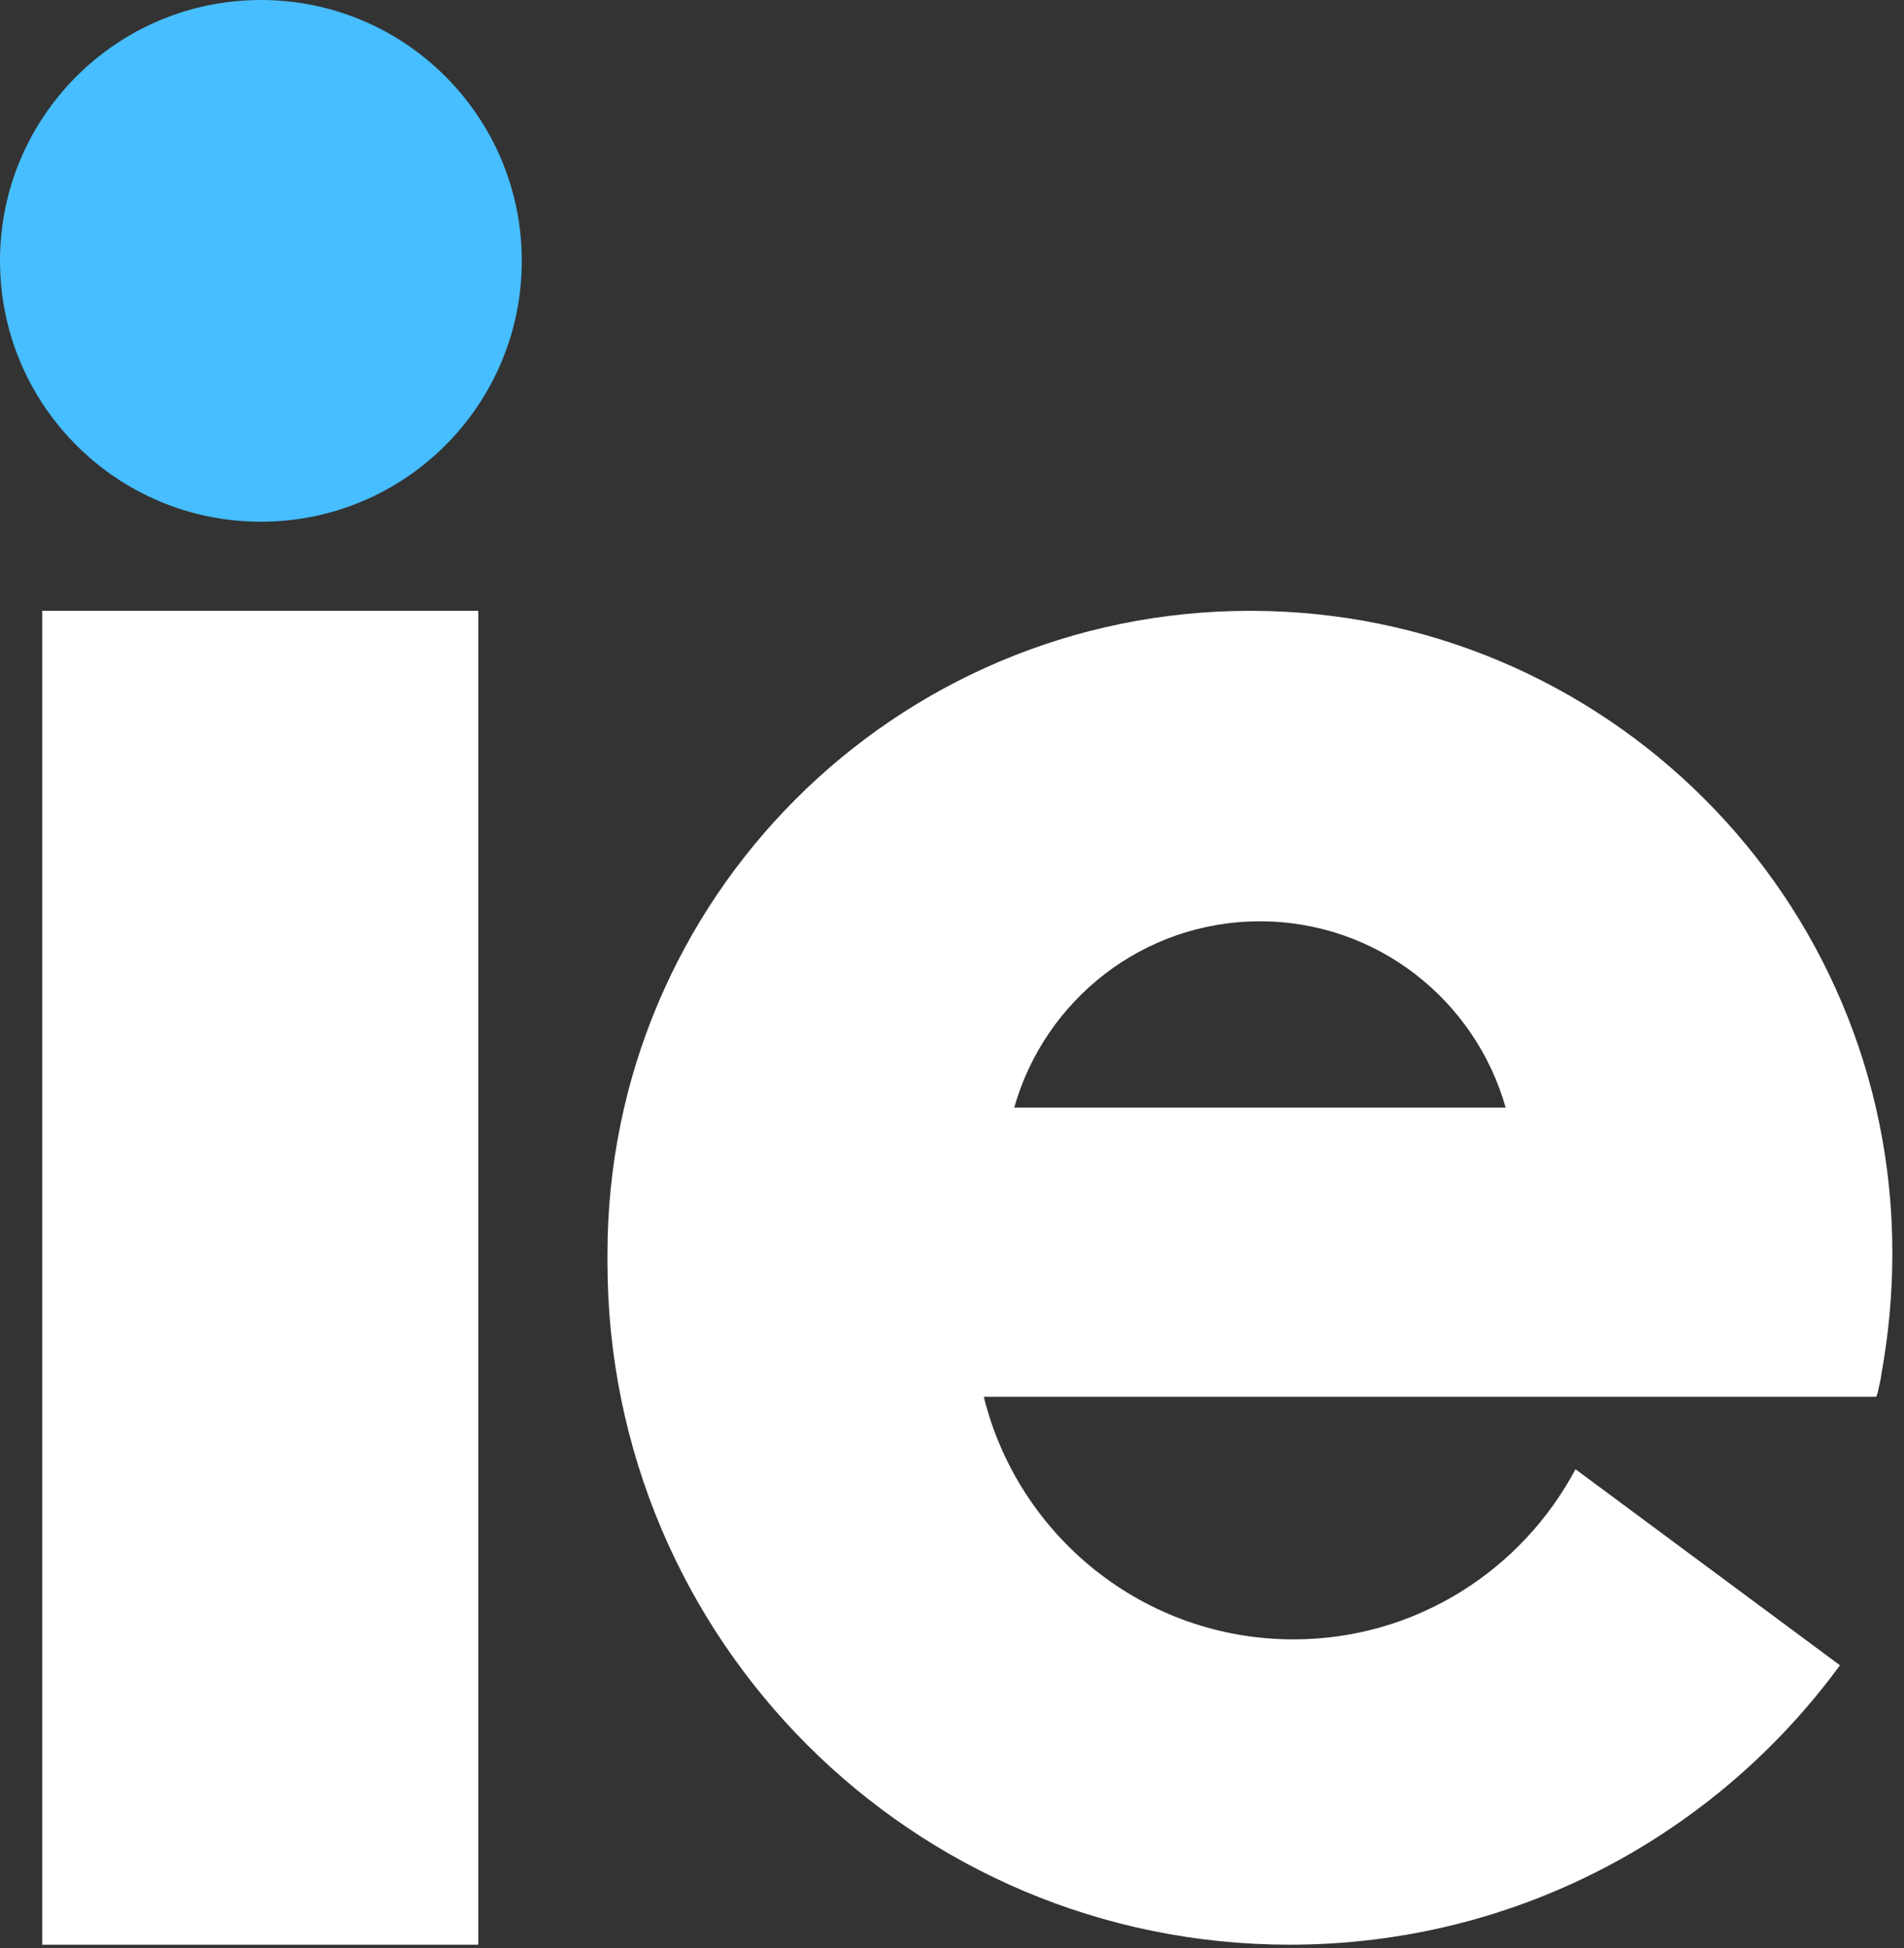
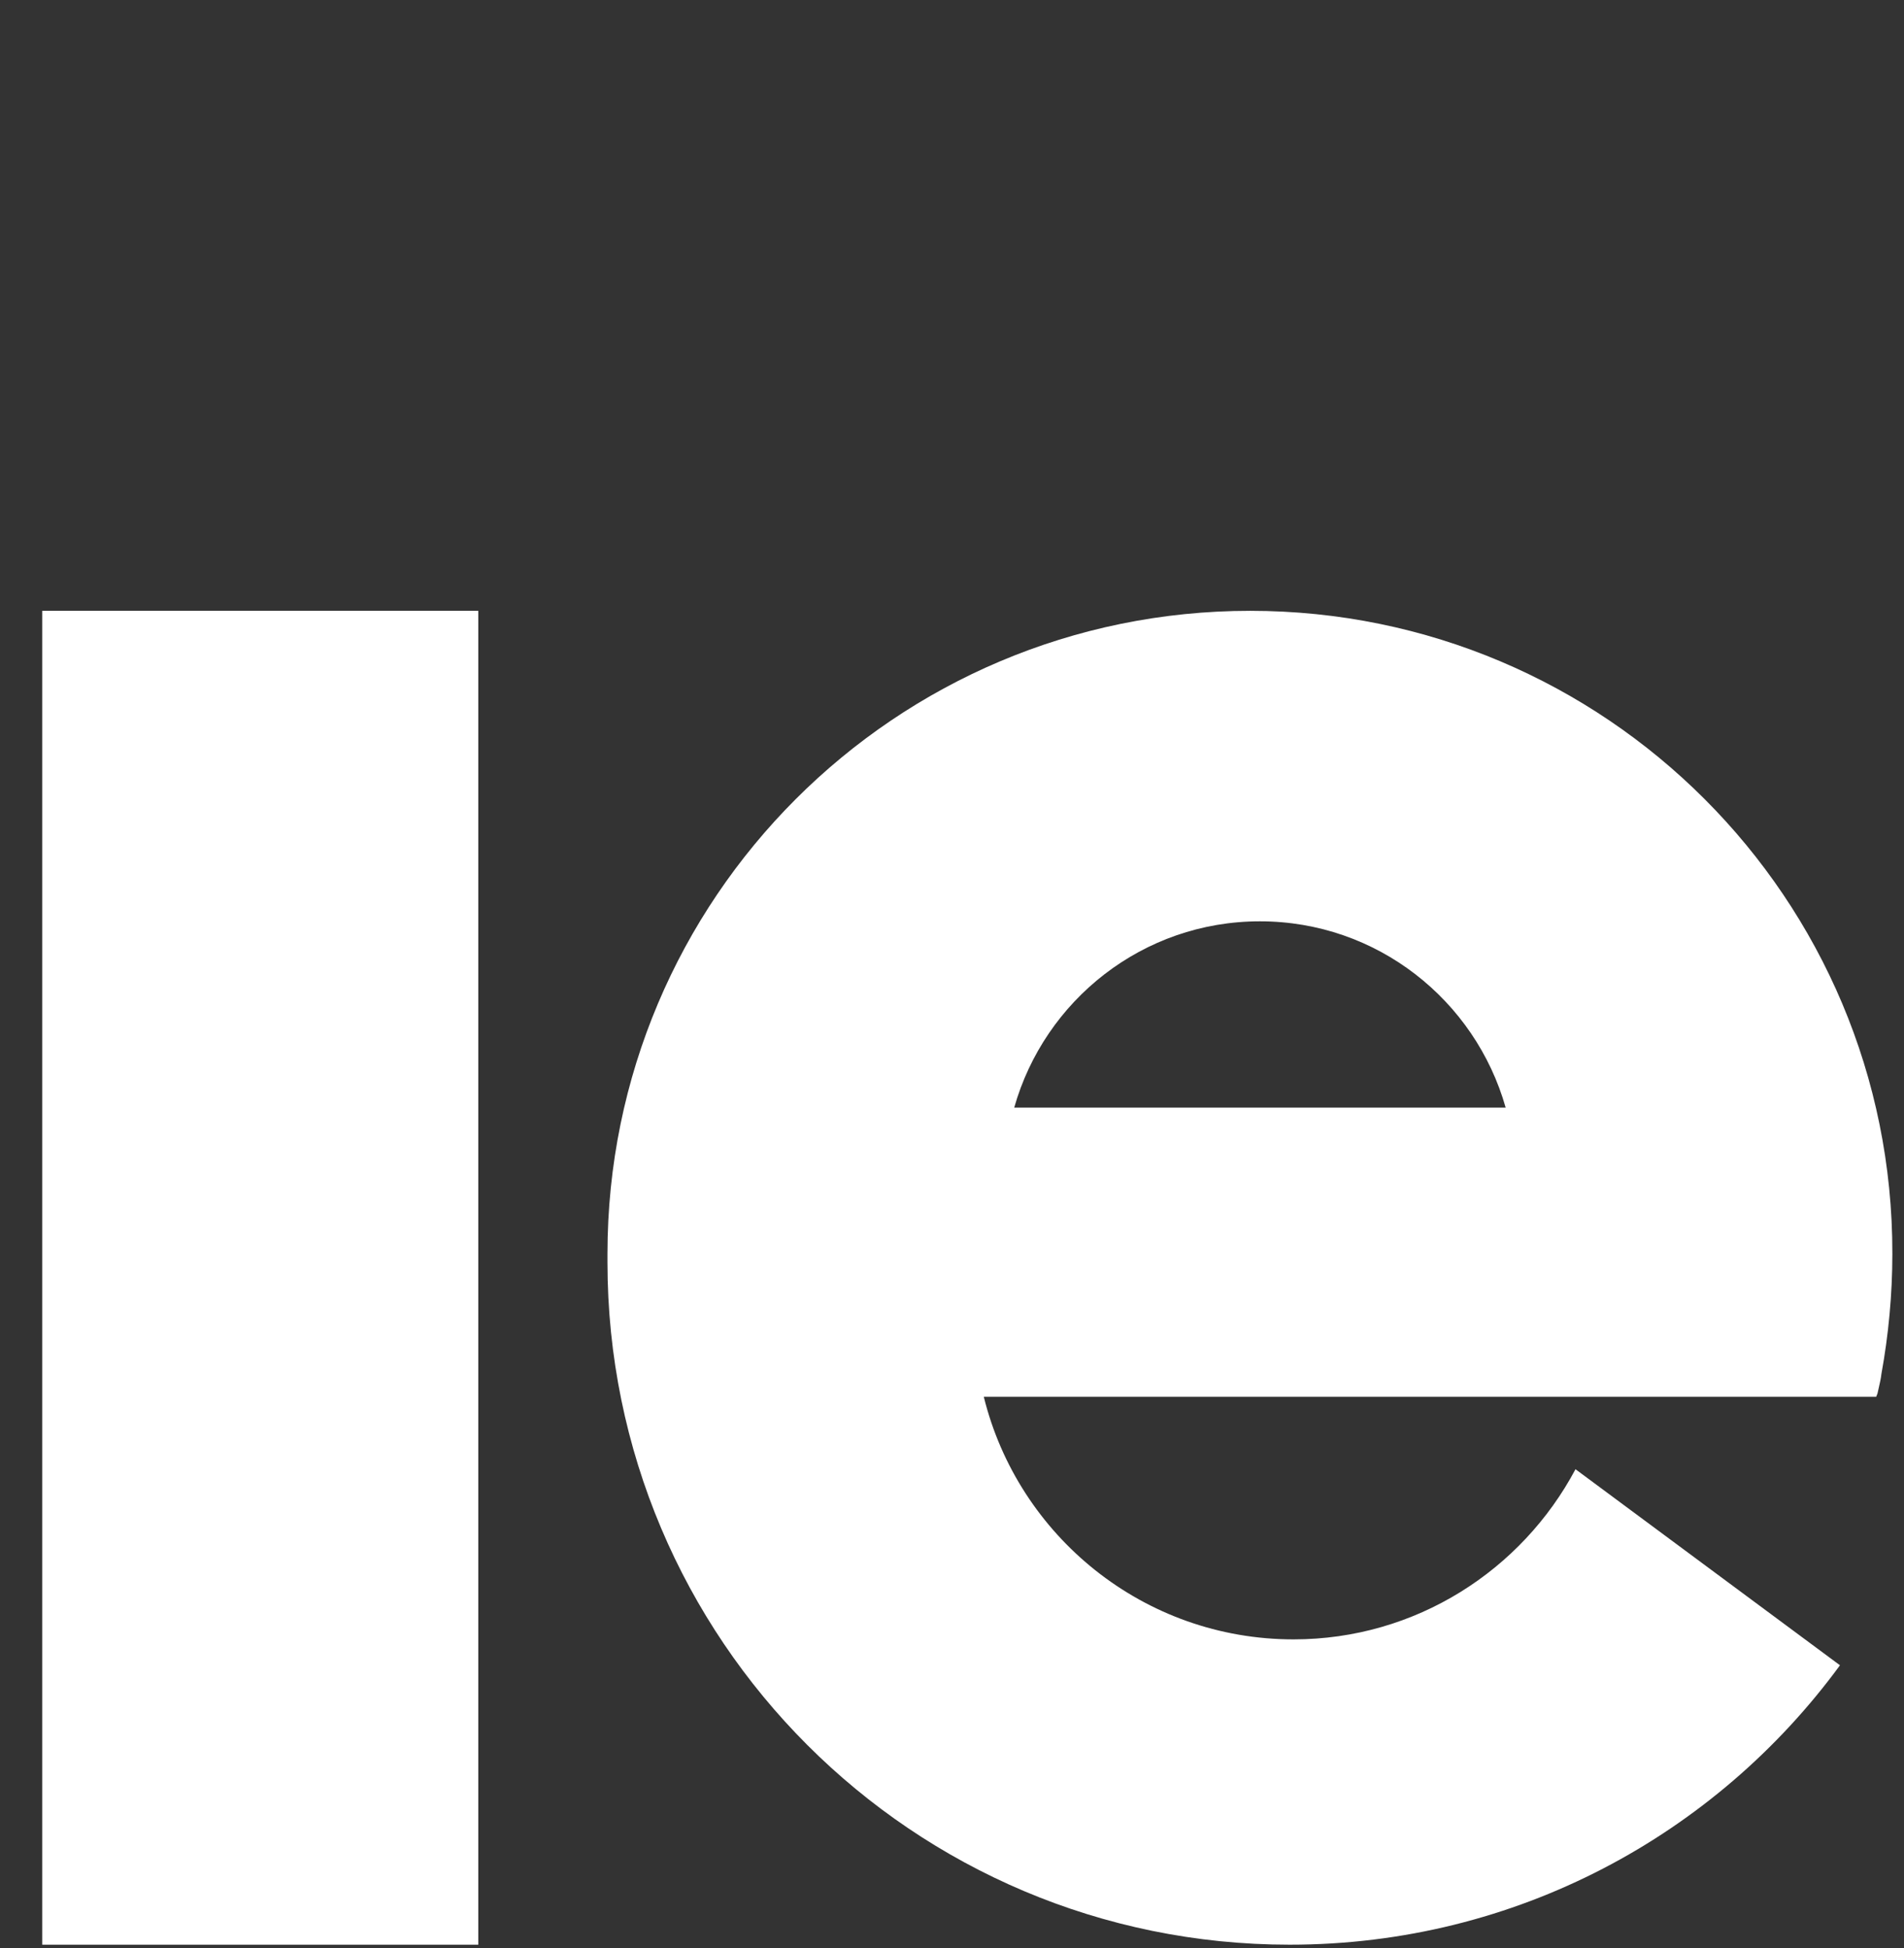
<svg xmlns="http://www.w3.org/2000/svg" width="43" height="44" viewBox="0 0 43 44" fill="none">
  <rect x="0" y="0" width="43" height="44" fill="#333333" stroke="none" />
  <path fill-rule="evenodd" clip-rule="evenodd" d="M13.719 28.319C13.719 20.297 20.218 13.796 28.235 13.796C36.253 13.796 42.751 20.297 42.737 28.319C42.737 29.239 42.649 30.16 42.489 31.037C42.479 31.134 42.456 31.231 42.434 31.328C42.422 31.377 42.411 31.426 42.401 31.475C42.394 31.49 42.39 31.501 42.386 31.512C42.383 31.523 42.379 31.533 42.372 31.548H22.218C22.992 34.689 25.826 37.027 29.214 37.027C31.974 37.027 34.369 35.464 35.581 33.184L41.554 37.612C38.75 41.44 34.237 43.923 29.126 43.923C20.612 43.923 13.719 37.027 13.719 28.509V28.319ZM28.454 20.809C25.811 20.809 23.591 22.591 22.905 25.017H34.004C33.317 22.591 31.098 20.809 28.454 20.809Z" fill="white" />
  <path d="M10.802 13.796H0.954V43.923H10.802V13.796Z" fill="white" />
-   <ellipse cx="5.892" cy="5.892" rx="5.892" ry="5.892" fill="#46BEFF" />
</svg>